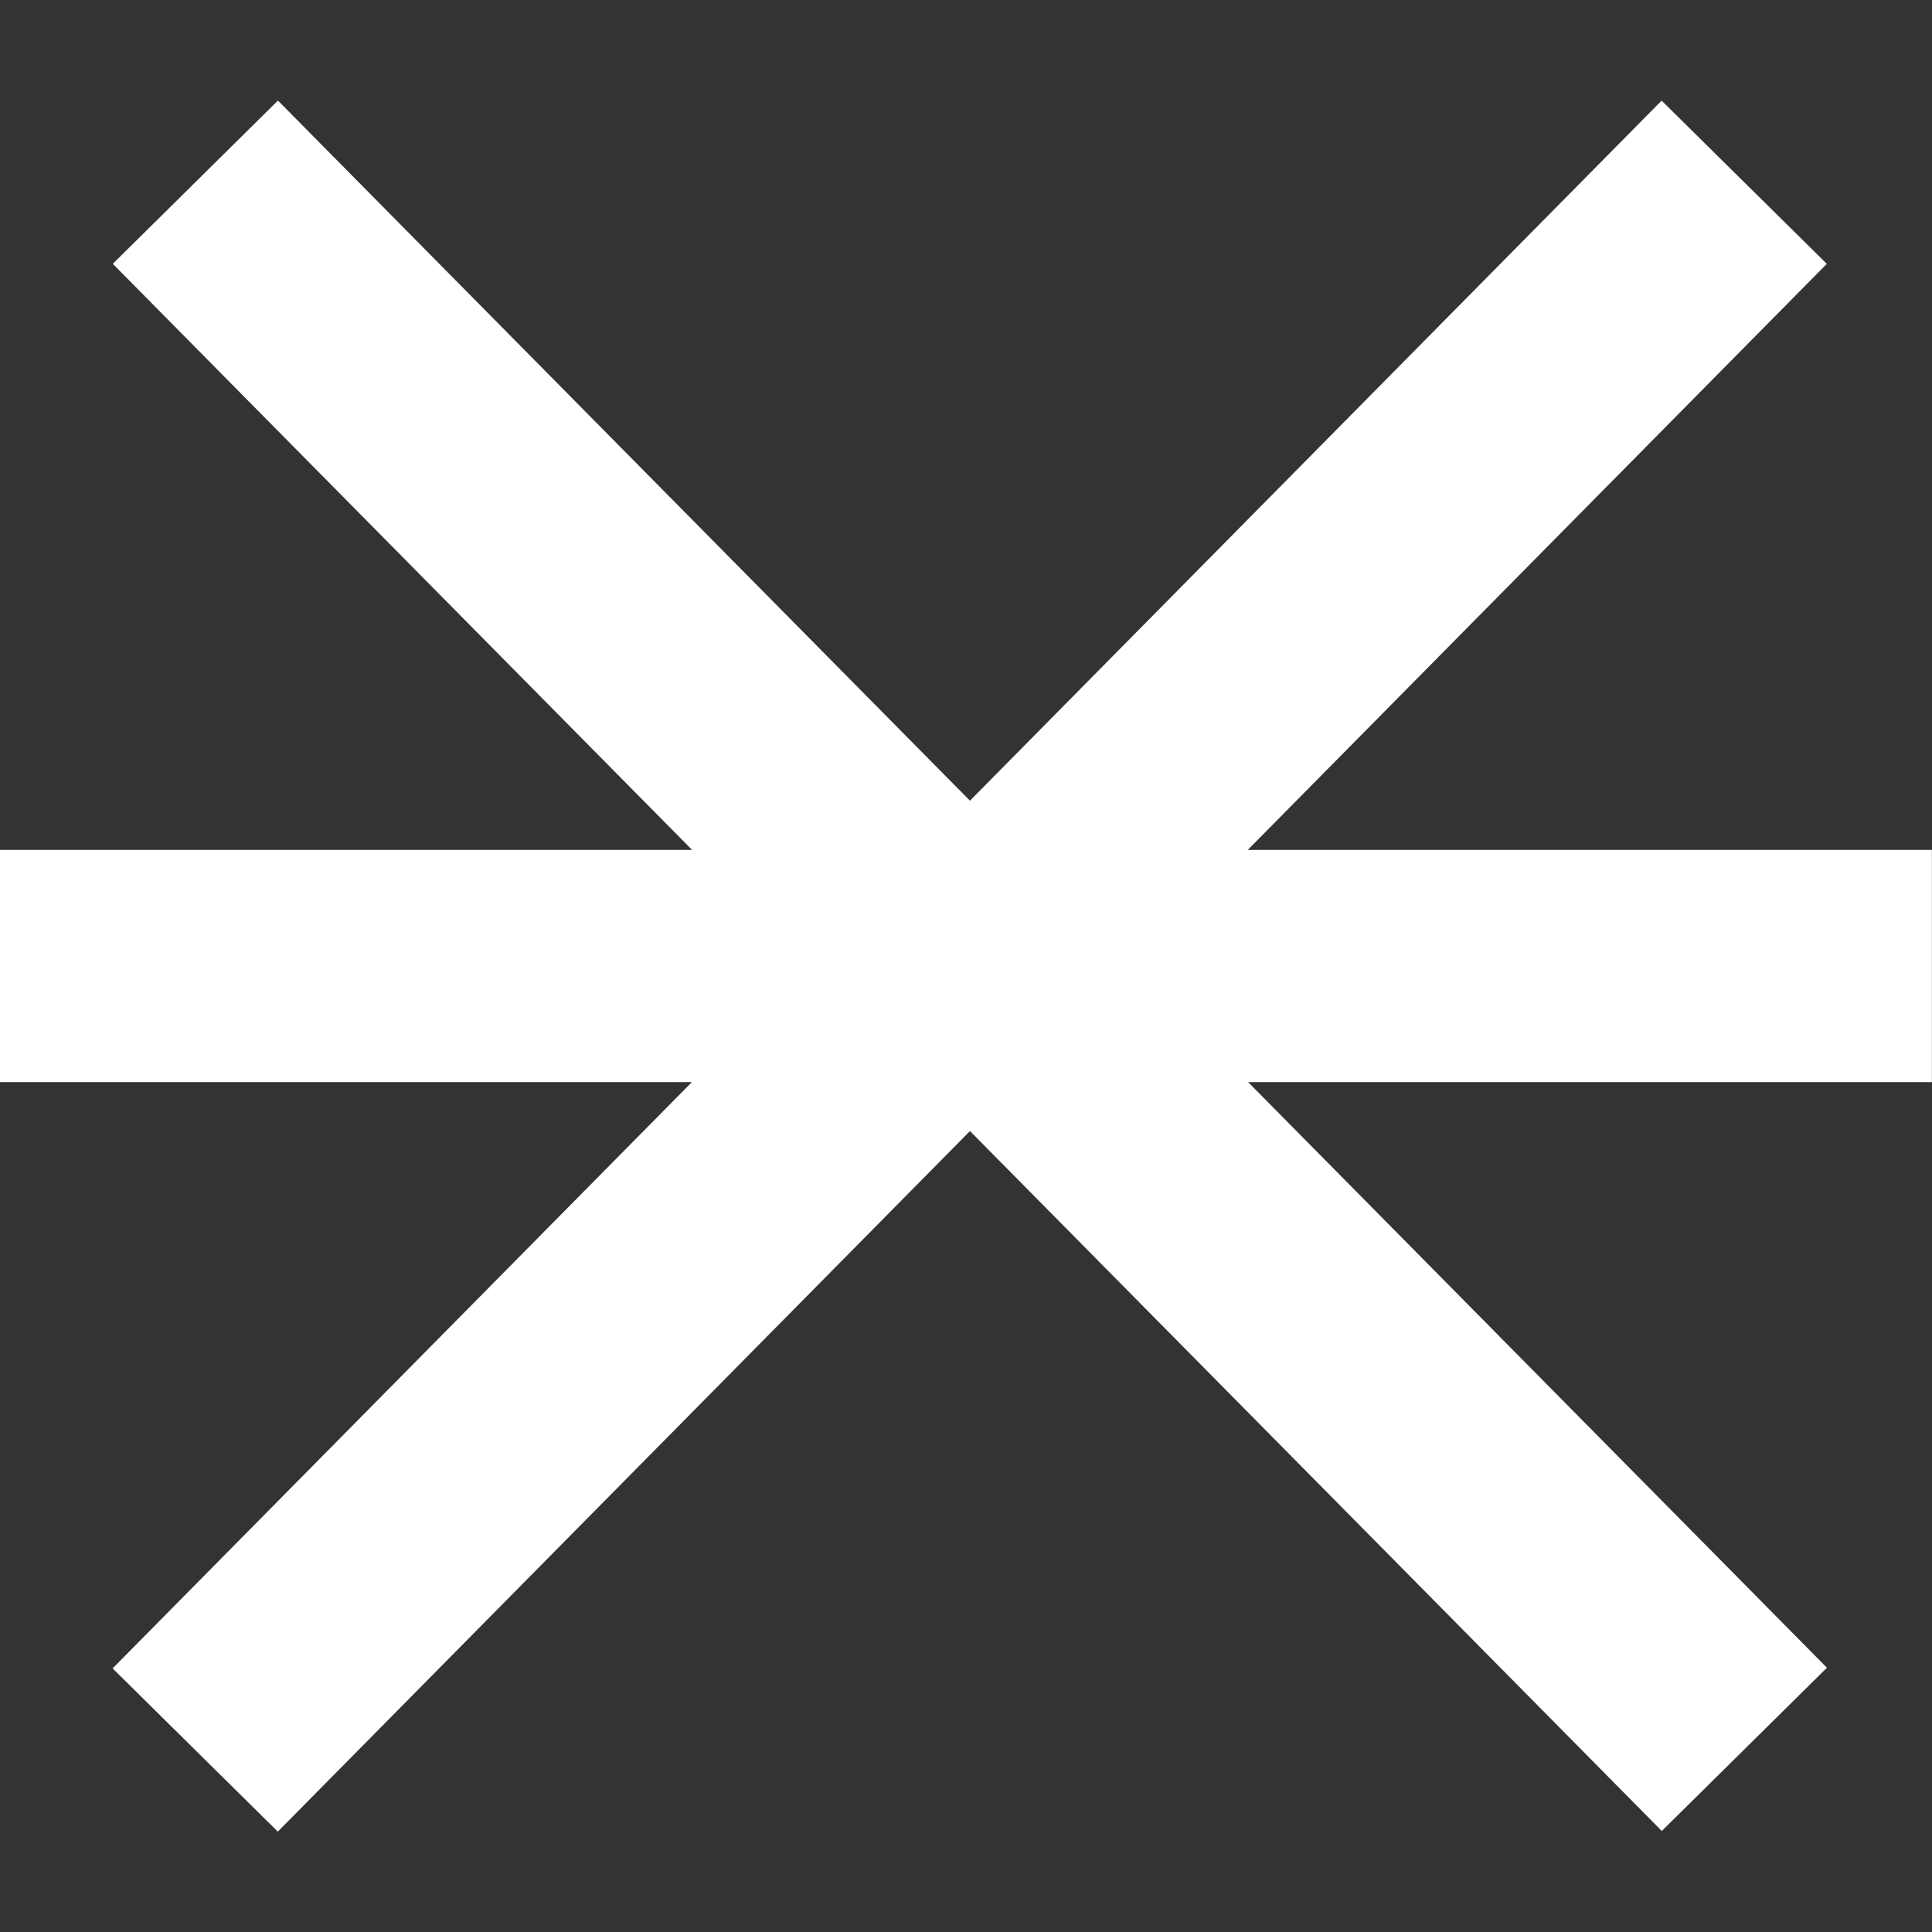
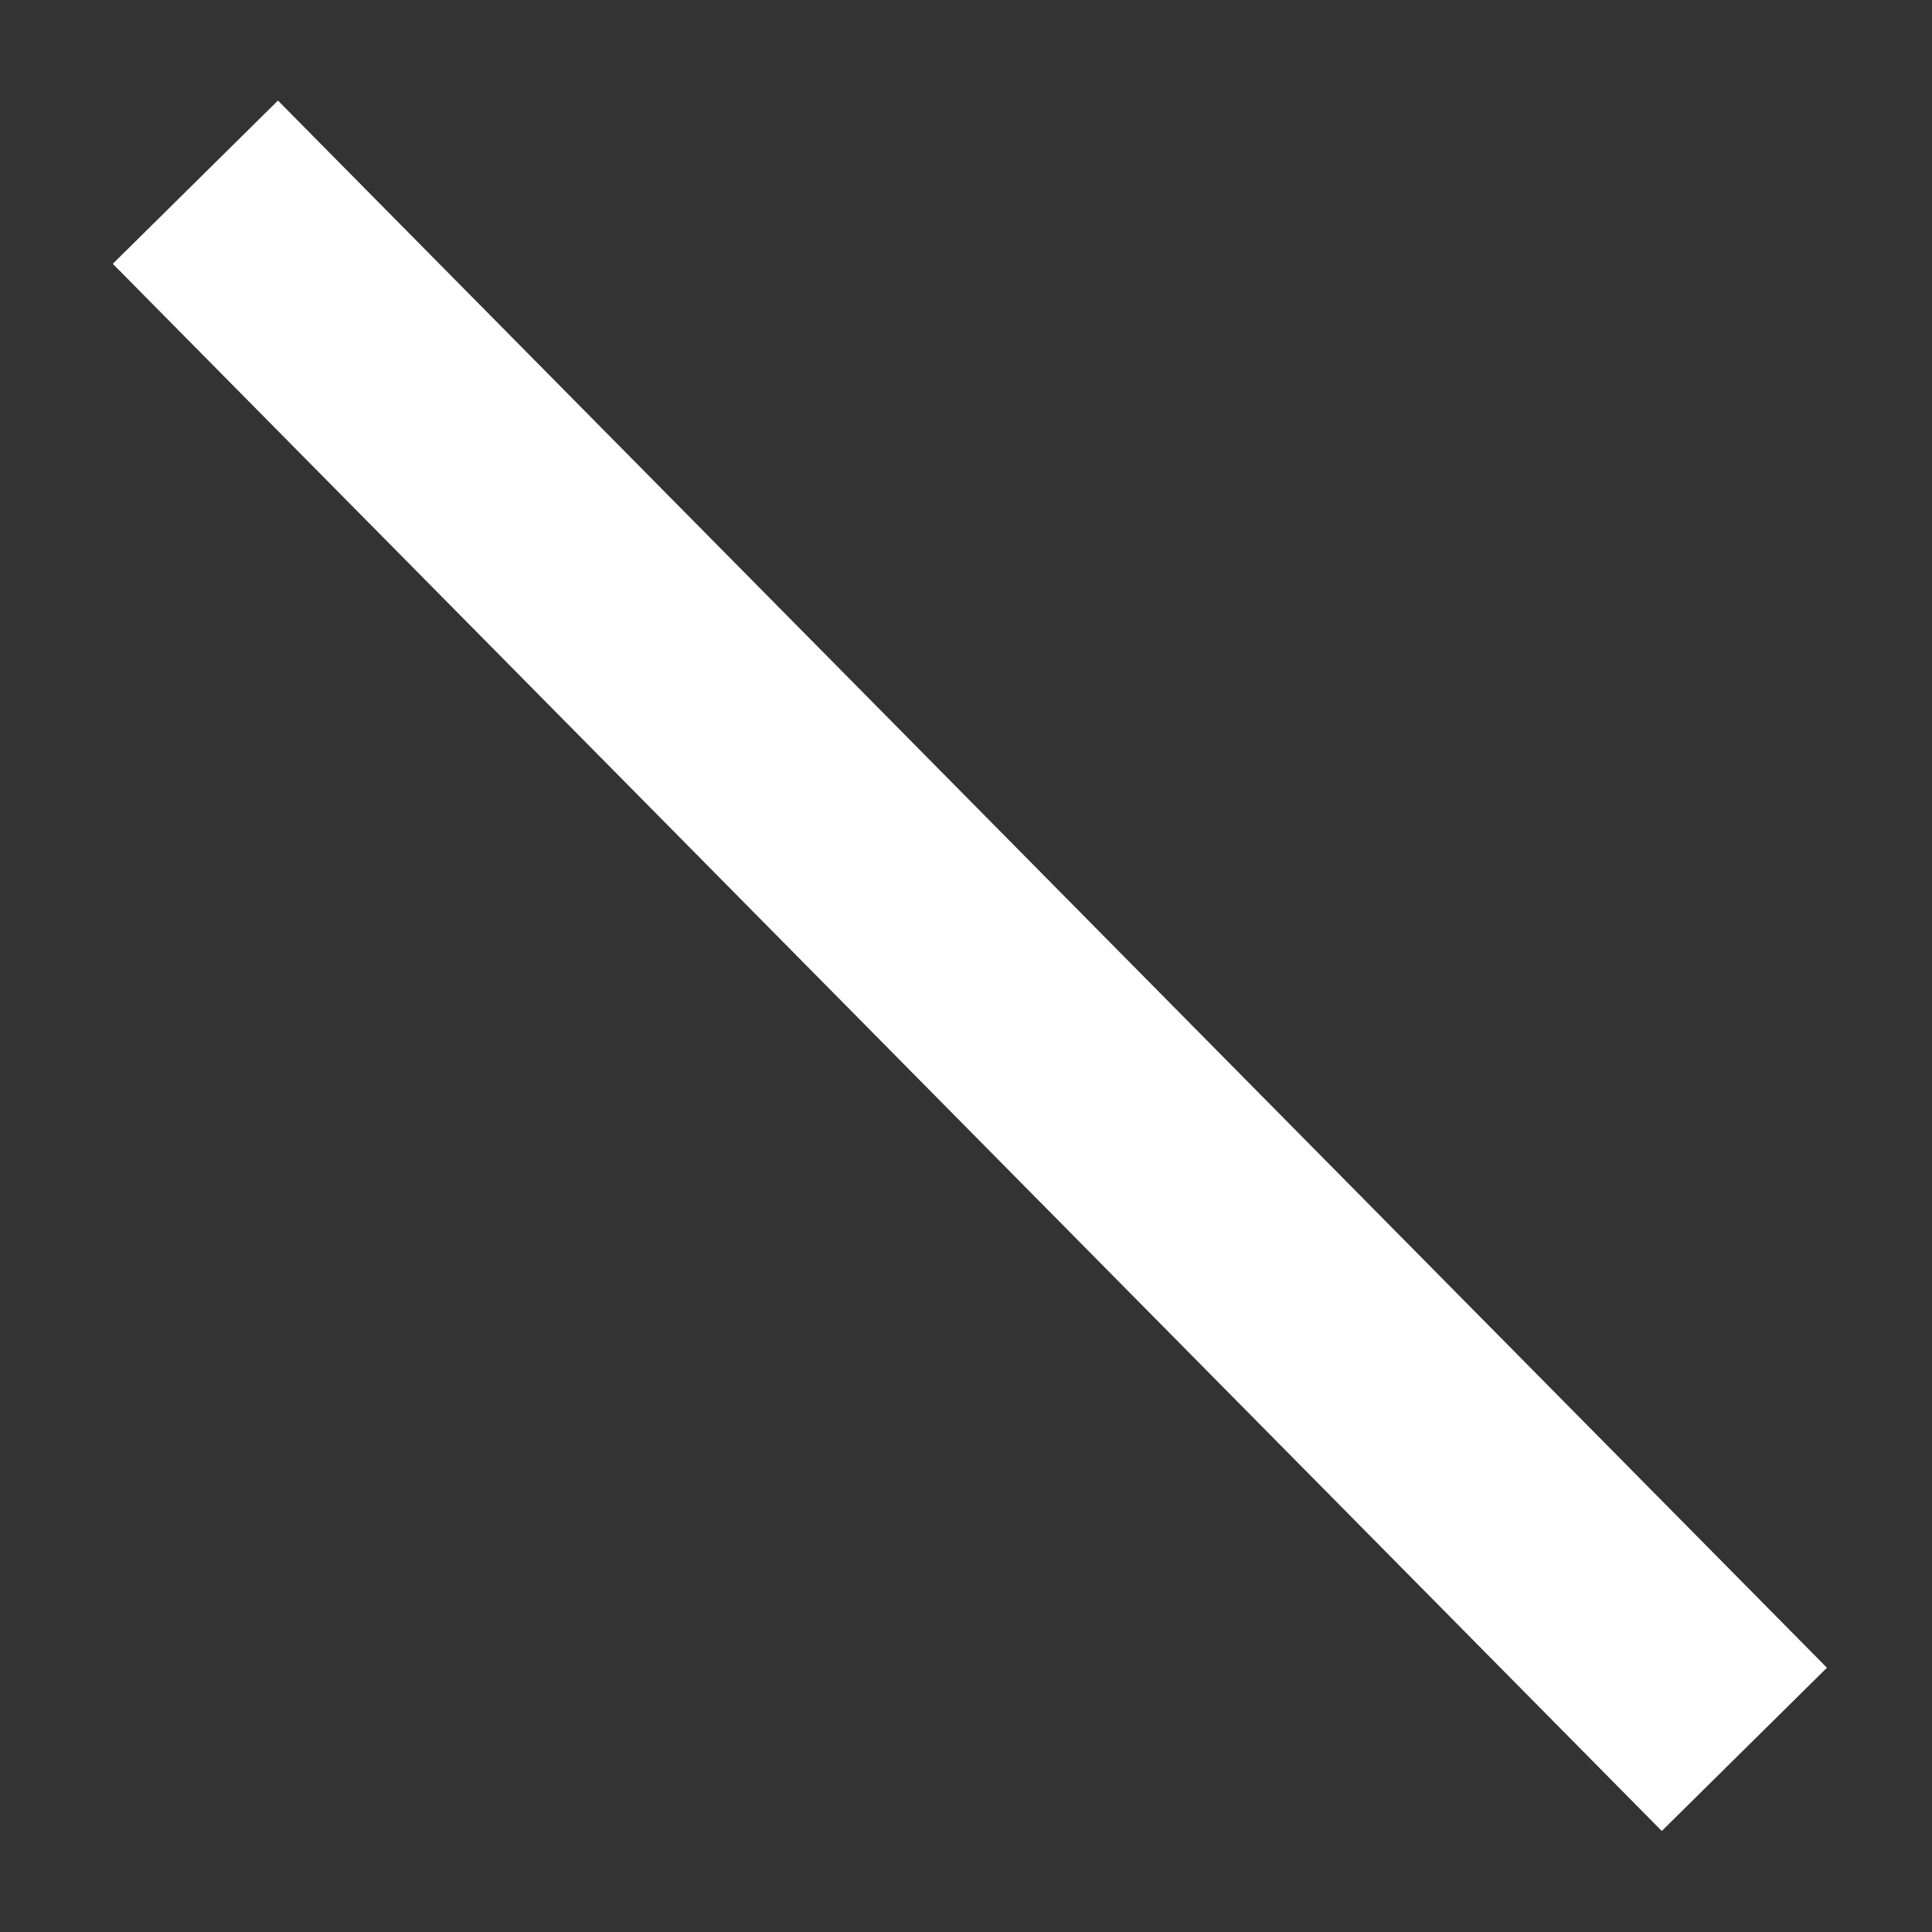
<svg xmlns="http://www.w3.org/2000/svg" width="1000" zoomAndPan="magnify" viewBox="0 0 750 750" height="1000" preserveAspectRatio="xMidYMid meet" version="1.0">
  <rect x="0" y="0" width="750" height="750" fill="#333333" stroke="none" />
-   <path stroke-linecap="butt" transform="matrix(7.512, 0, 0, 7.512, 0, 329.929)" fill="none" stroke-linejoin="miter" d="M -0 6 L 99.835 6 " stroke="#ffffff" stroke-width="12" stroke-opacity="1" stroke-miterlimit="4" />
  <path stroke-linecap="butt" transform="matrix(5.281, 5.343, -5.343, 5.281, 107.902, 39.039)" fill="none" stroke-linejoin="miter" d="M 0 6 L 113.864 6 " stroke="#ffffff" stroke-width="12" stroke-opacity="1" stroke-miterlimit="4" />
-   <path stroke-linecap="butt" transform="matrix(-5.28, 5.344, -5.344, -5.28, 709.164, 102.423)" fill="none" stroke-linejoin="miter" d="M -0 6 L 113.886 6 " stroke="#ffffff" stroke-width="12" stroke-opacity="1" stroke-miterlimit="4" />
</svg>